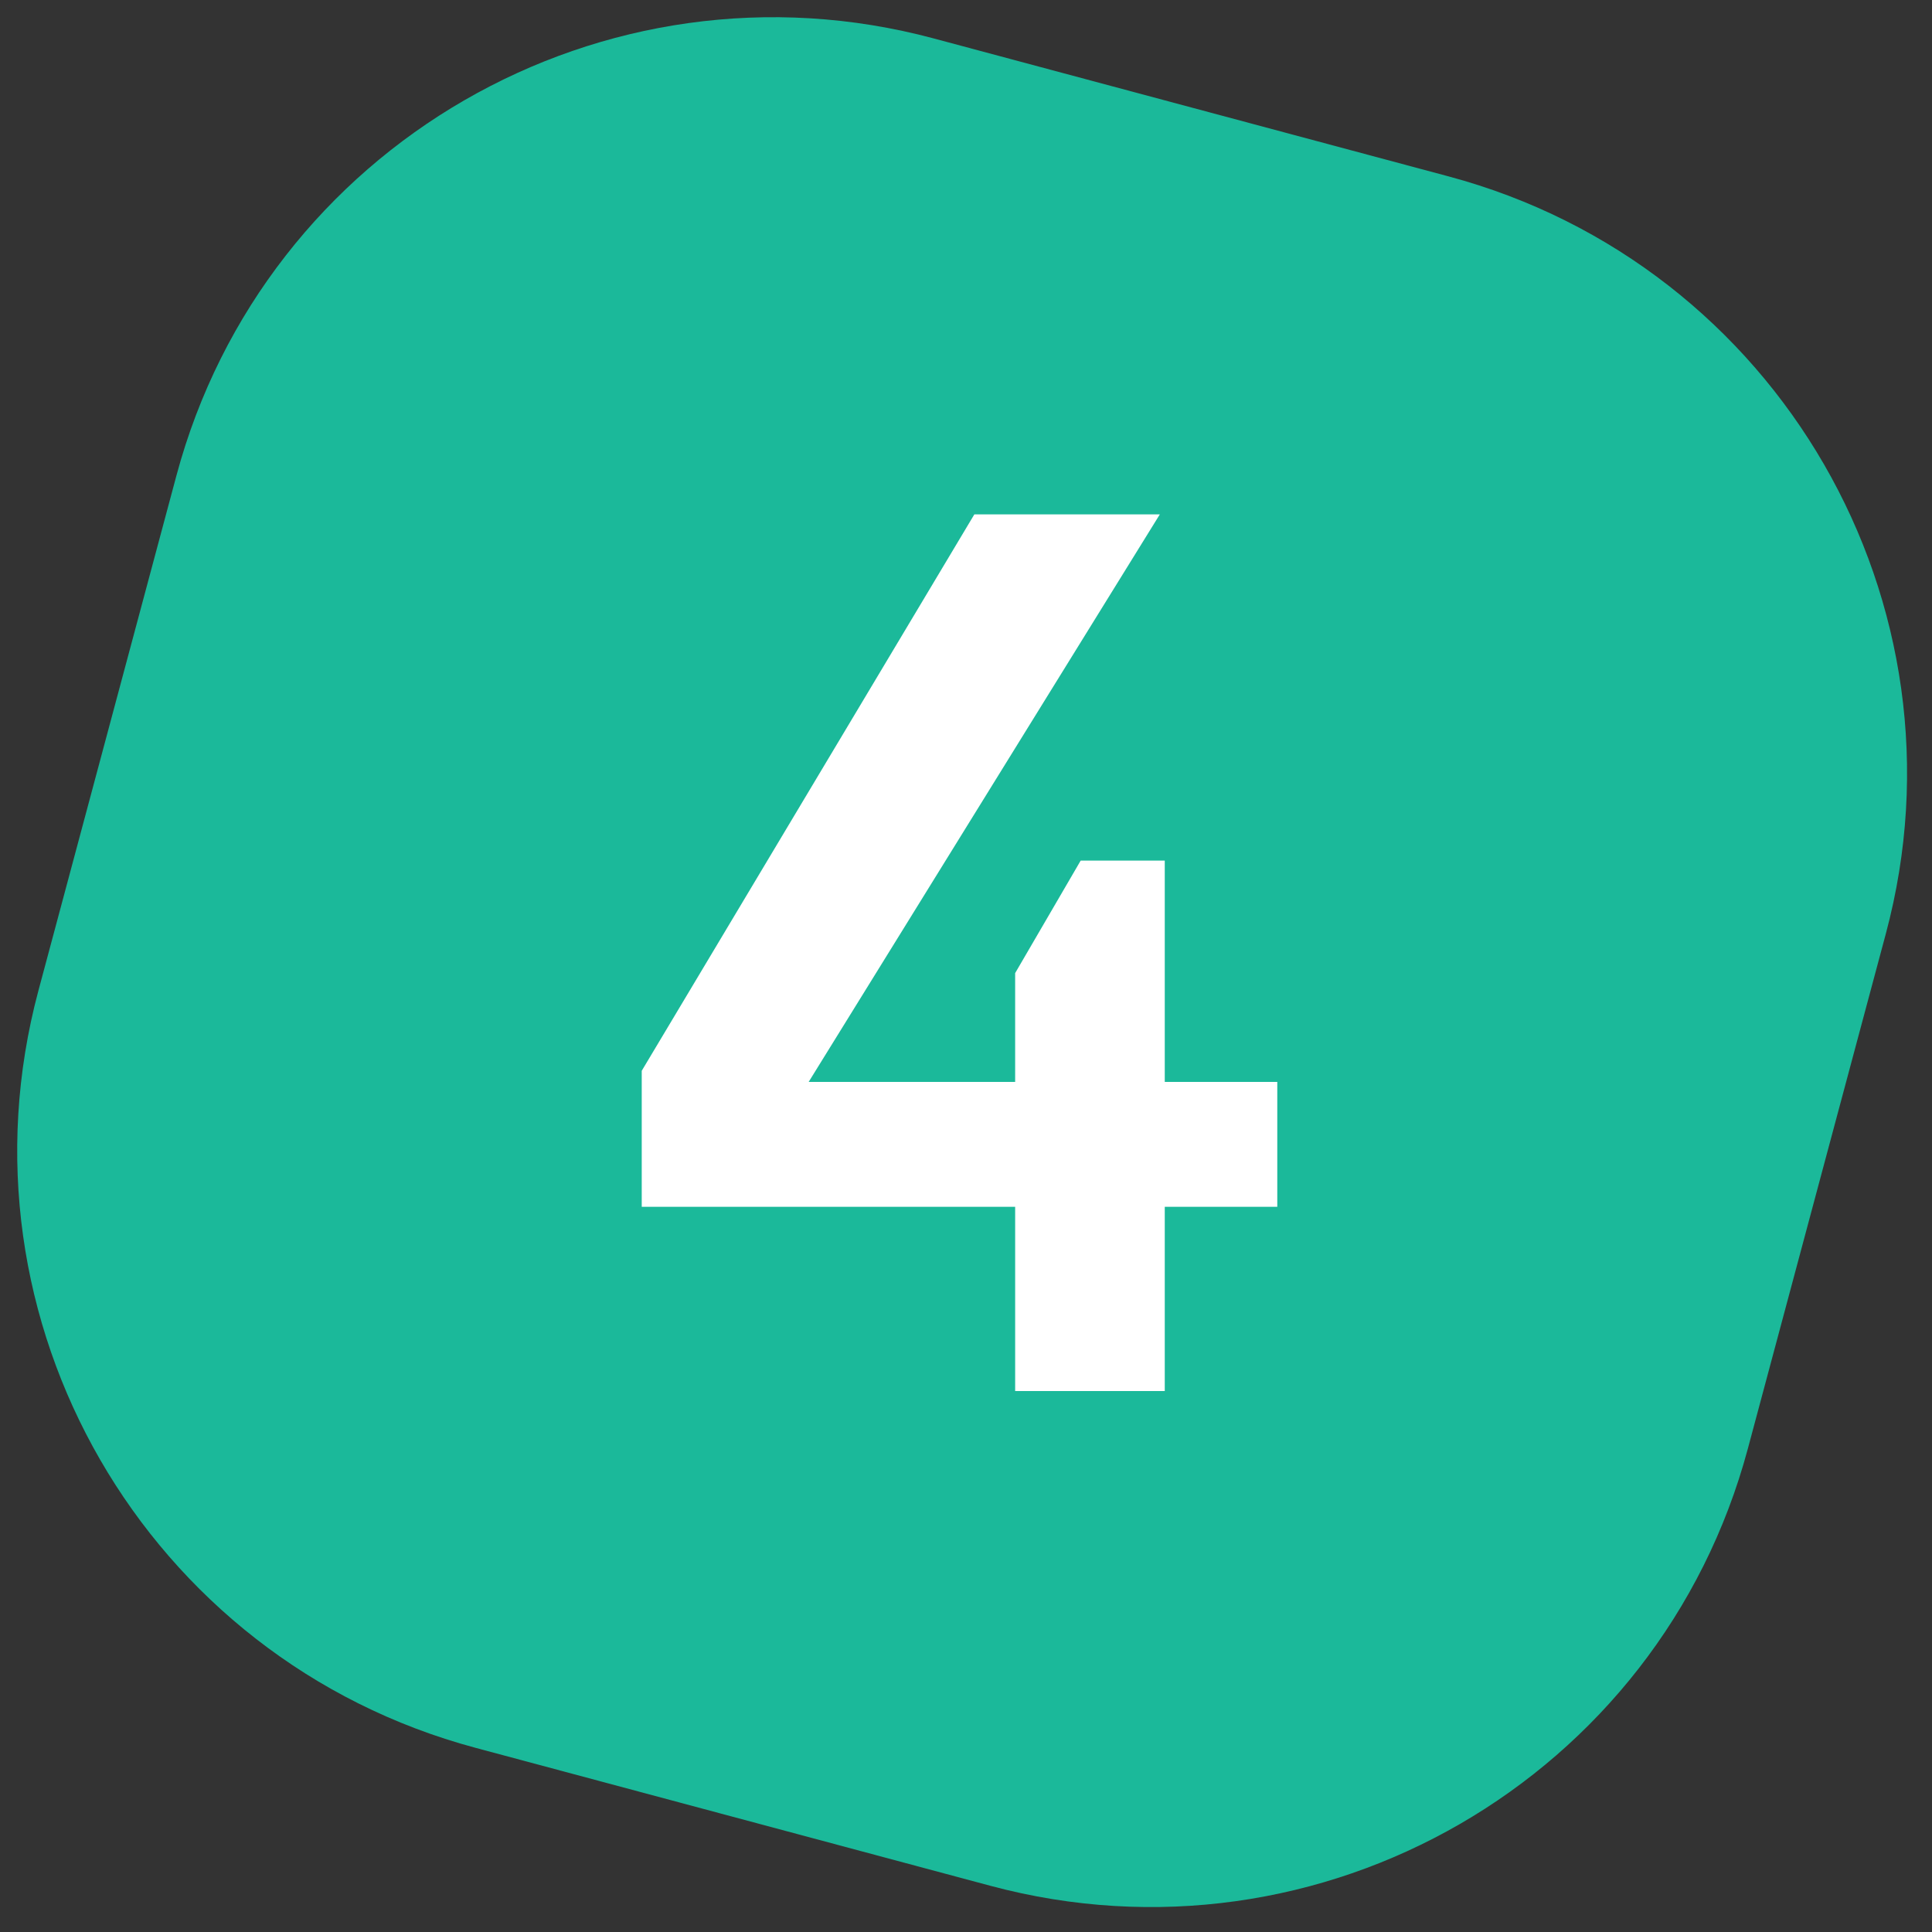
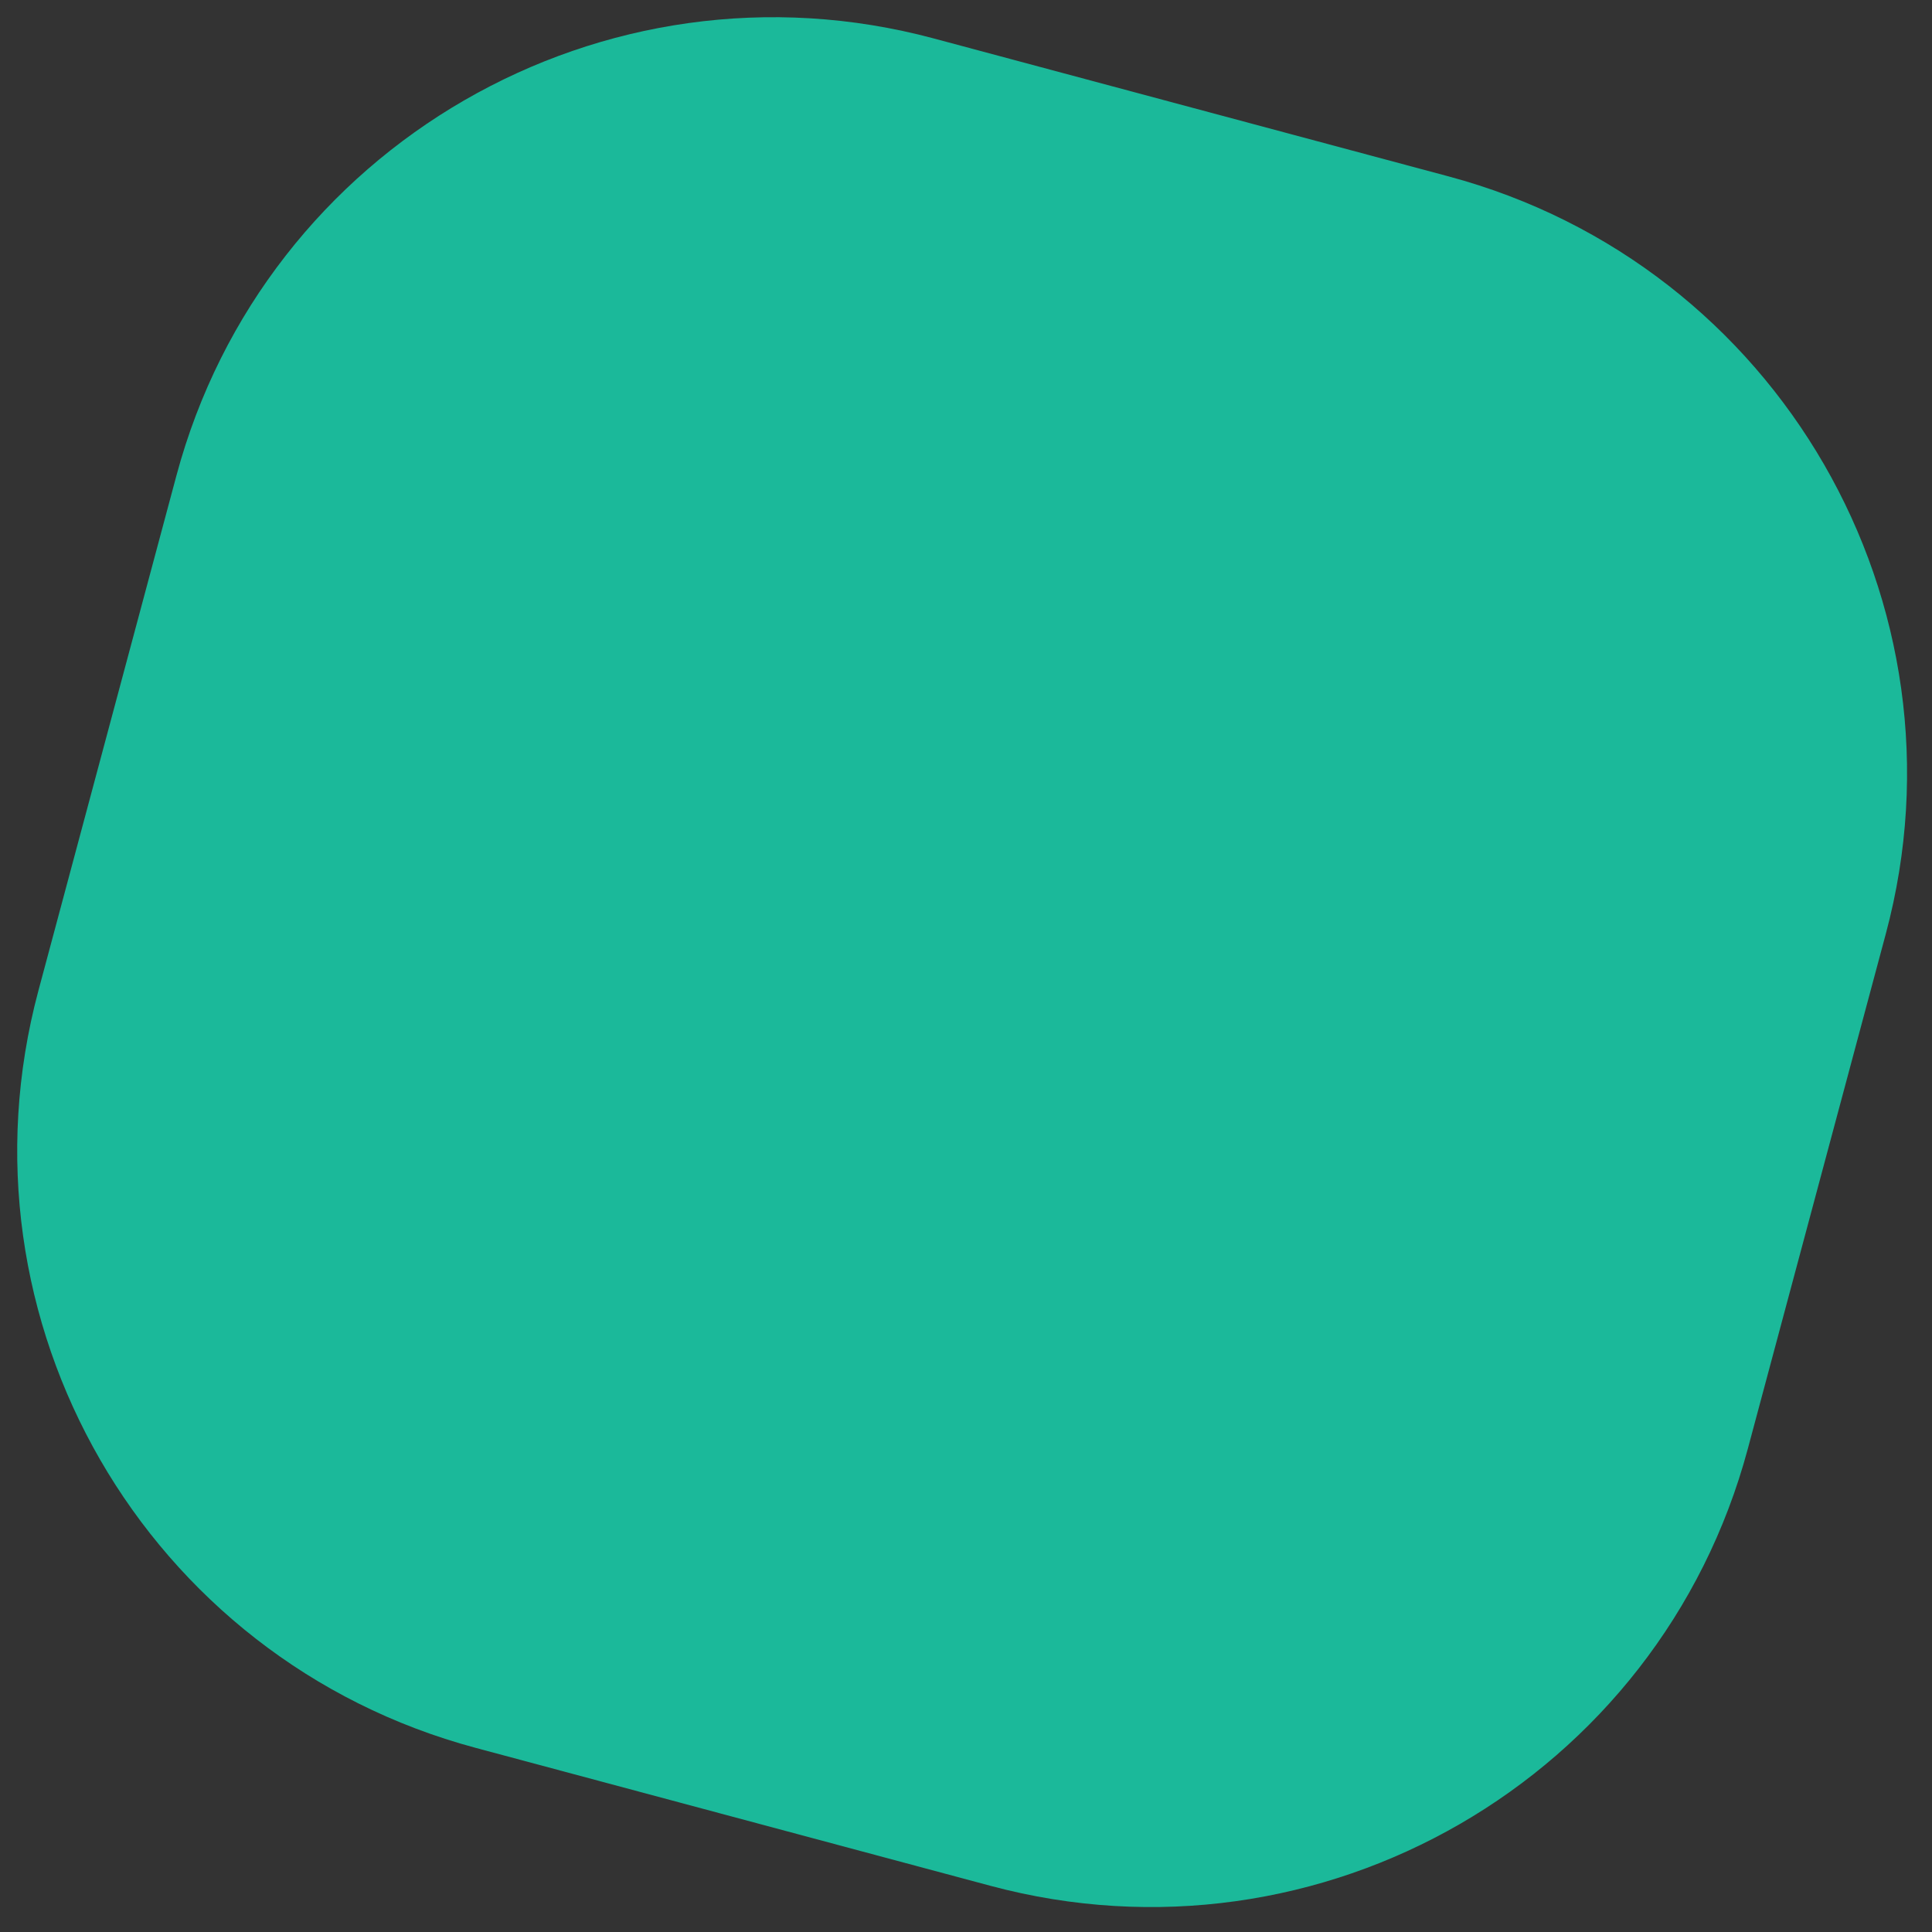
<svg xmlns="http://www.w3.org/2000/svg" width="50" height="50">
  <rect width="100%" height="100%" fill="#333333" stroke="none" />
  <g fill="none" fill-rule="evenodd">
    <path d="m24.162.994 13.33 3.572c8.535 2.287 13.6 11.06 11.314 19.596l-3.572 13.33c-2.287 8.535-11.06 13.6-19.596 11.314l-13.33-3.572C3.773 42.947-1.292 34.174.994 25.638l3.572-13.33C6.853 3.773 15.626-1.292 24.162.994z" fill="#1BB99A" />
-     <path fill="#FFF" fill-rule="nonzero" d="M30.144 36v-4.768h2.912V28h-2.912v-5.728h-2.176l-1.696 2.912V28h-5.344l9.088-14.688h-4.8l-8.608 14.4v3.52h9.664V36z" />
  </g>
</svg>